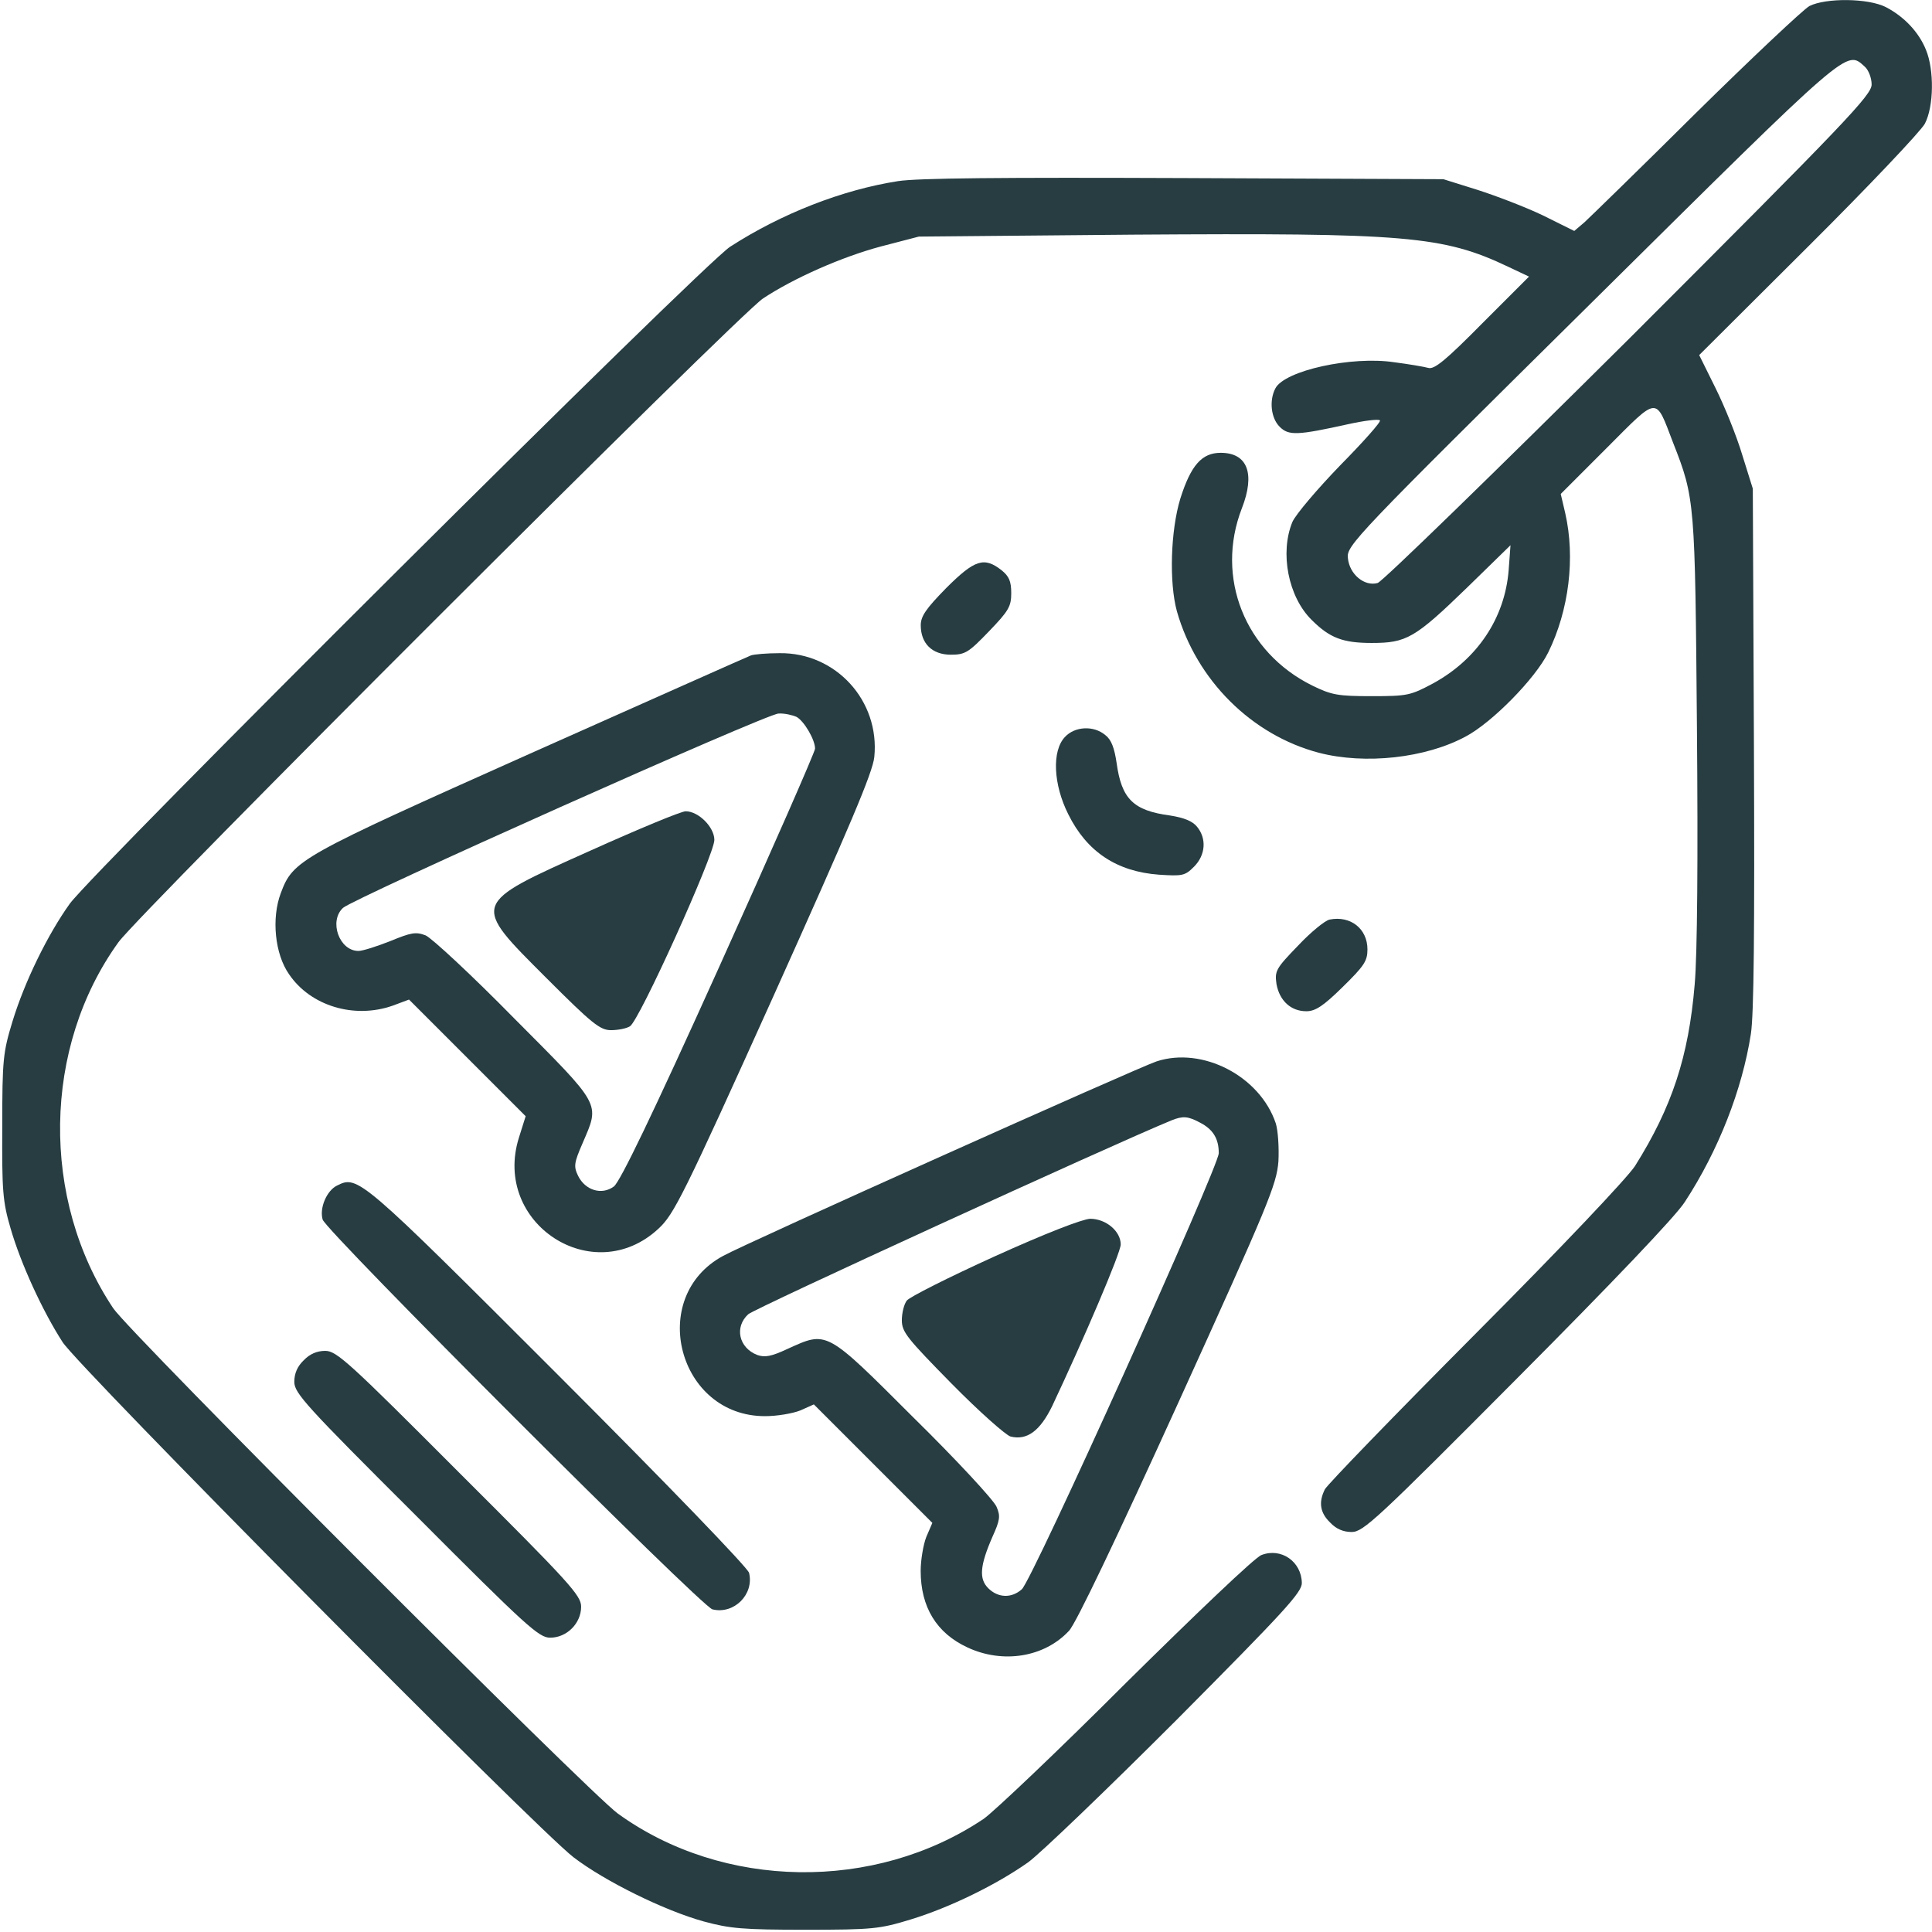
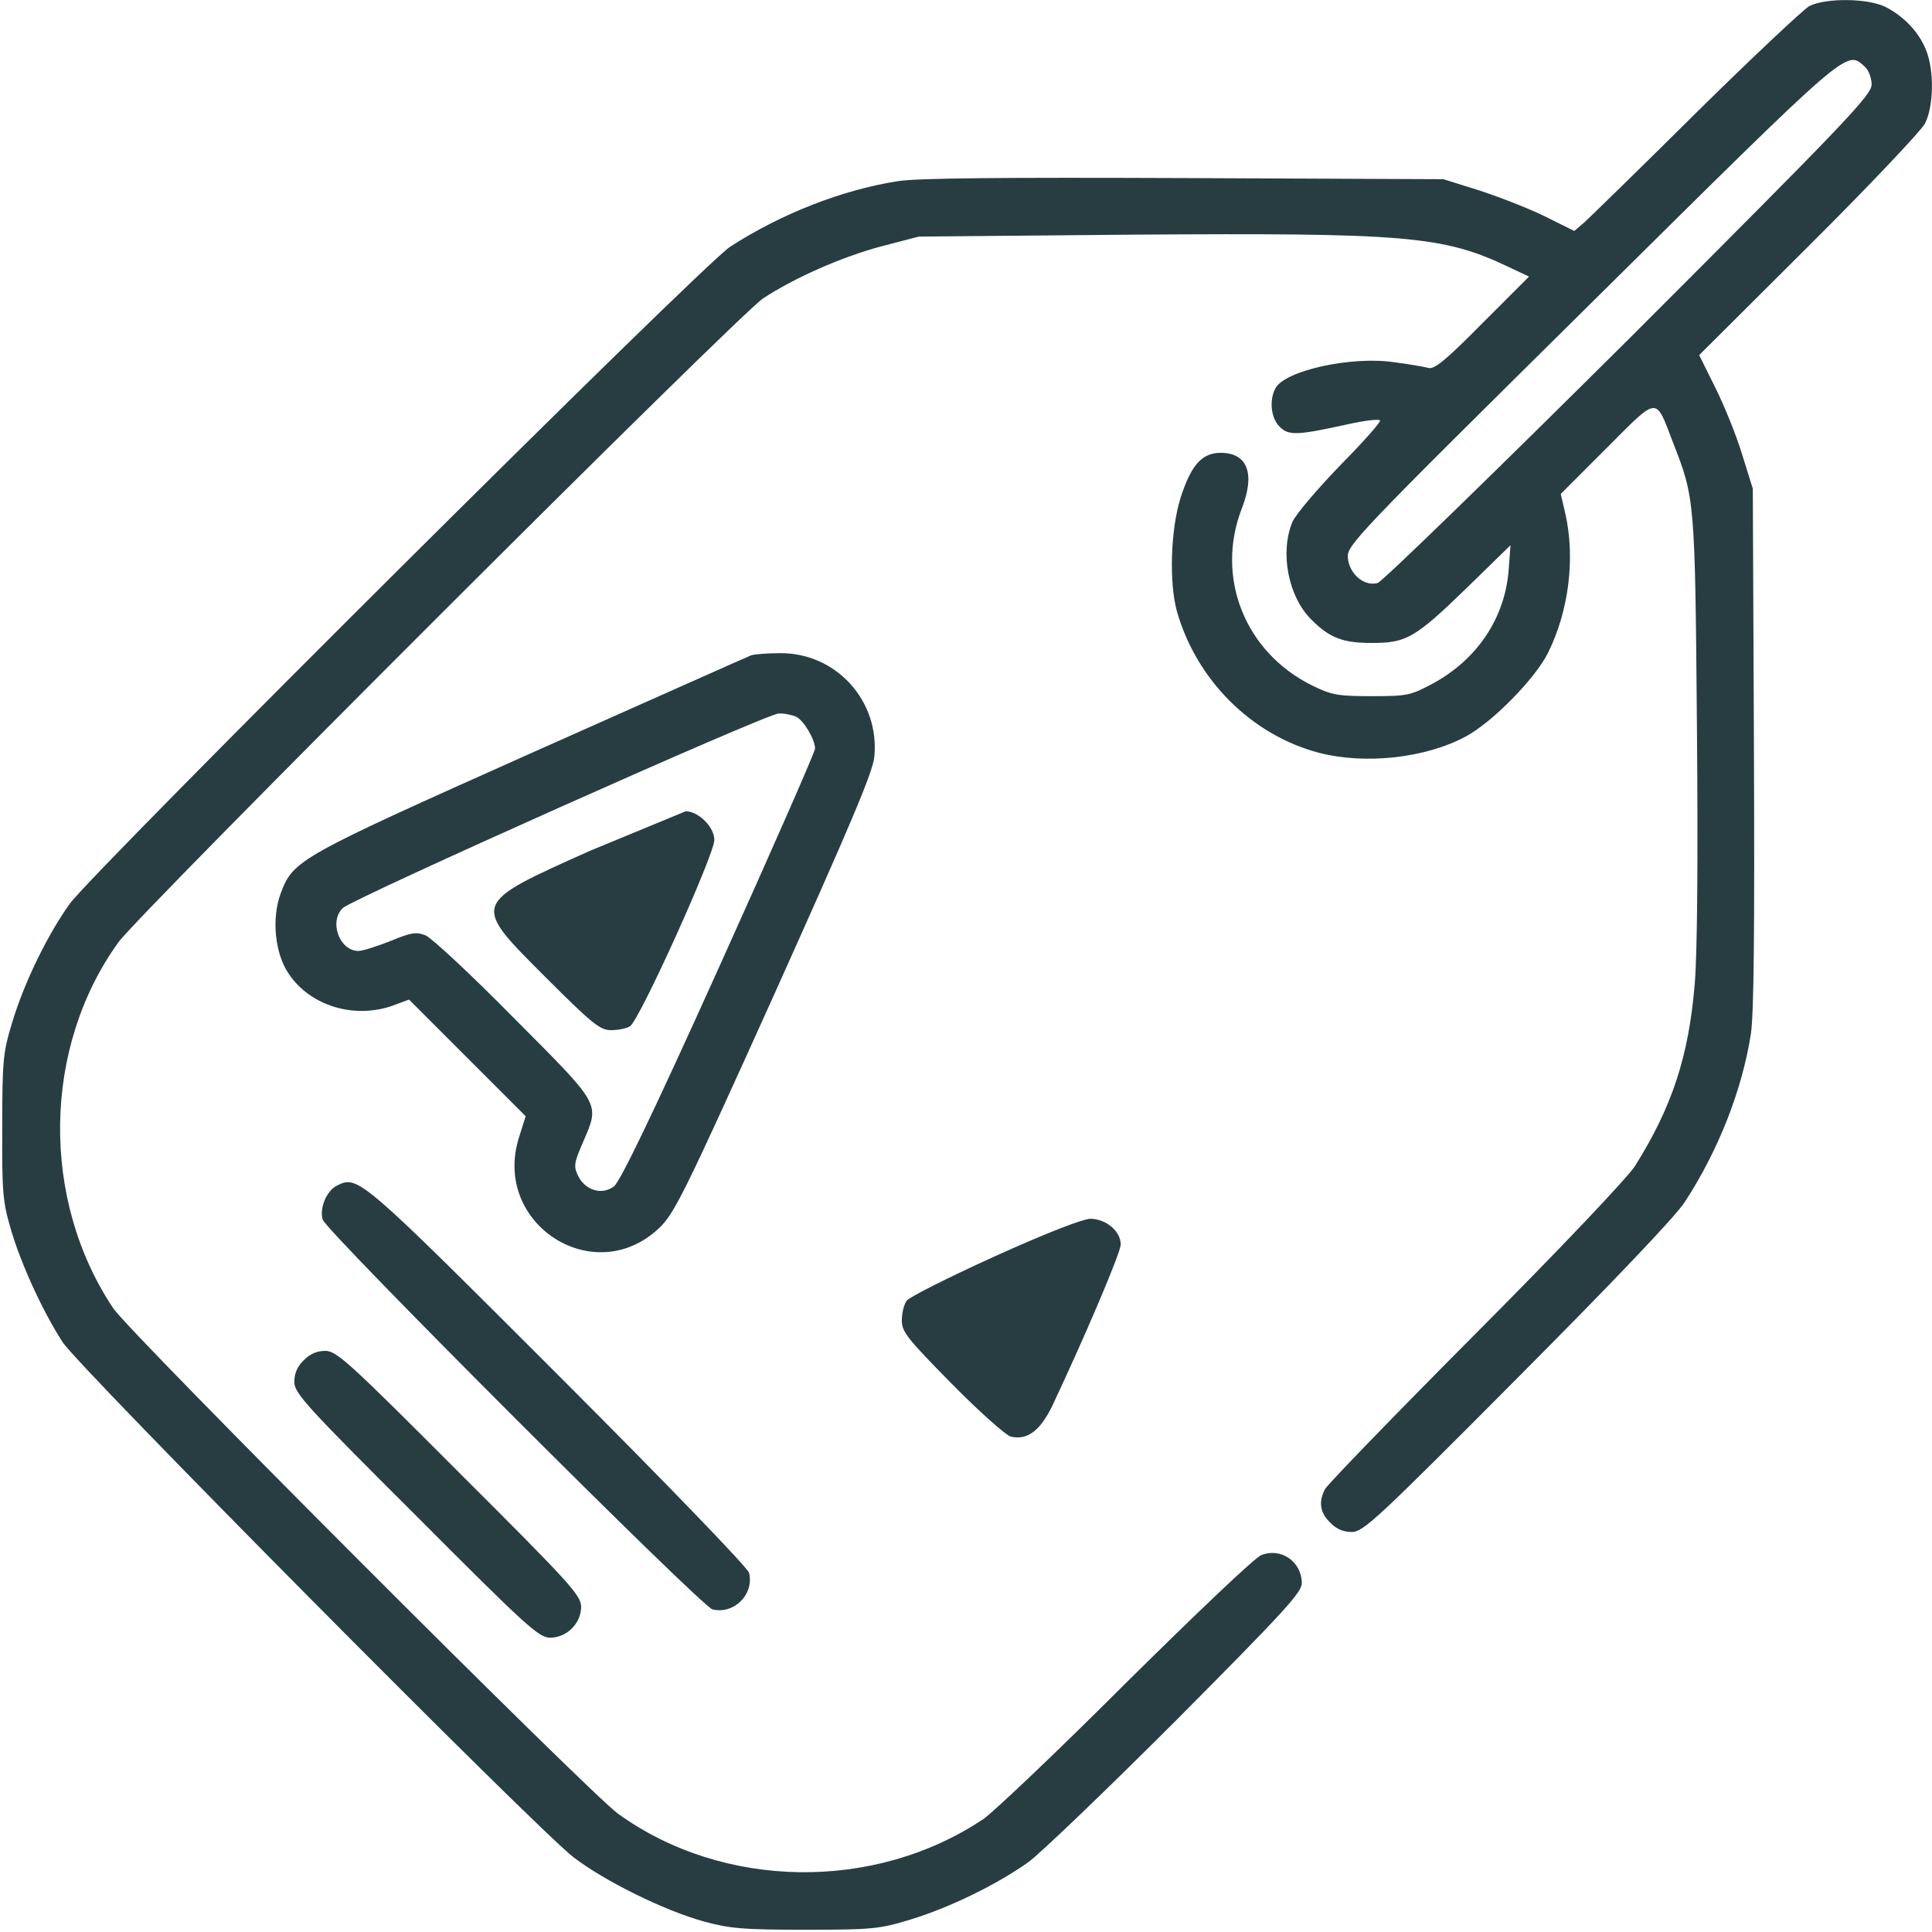
<svg xmlns="http://www.w3.org/2000/svg" width="24" height="24" viewBox="0 0 24 24" fill="none">
  <path d="M22.477 0.075C22.402 0.117 21.769 0.712 21.07 1.401C20.377 2.09 19.749 2.7 19.683 2.761L19.556 2.869L19.167 2.676C18.952 2.573 18.586 2.433 18.352 2.358L17.93 2.226L14.719 2.212C12.431 2.203 11.405 2.212 11.156 2.25C10.463 2.358 9.708 2.653 9.07 3.065C8.724 3.29 1.172 10.809 0.867 11.226C0.591 11.611 0.305 12.197 0.155 12.689C0.038 13.073 0.028 13.162 0.028 13.992C0.024 14.789 0.033 14.925 0.131 15.258C0.258 15.698 0.53 16.289 0.778 16.673C0.985 16.992 6.656 22.711 7.125 23.072C7.51 23.367 8.25 23.733 8.742 23.869C9.07 23.958 9.23 23.972 10.008 23.972C10.842 23.972 10.927 23.962 11.311 23.845C11.803 23.695 12.384 23.409 12.774 23.133C12.928 23.02 13.758 22.223 14.616 21.365C15.966 20.006 16.172 19.781 16.172 19.664C16.167 19.397 15.914 19.223 15.671 19.317C15.595 19.34 14.845 20.058 13.992 20.901C13.144 21.75 12.342 22.509 12.22 22.594C10.866 23.503 8.981 23.475 7.674 22.528C7.313 22.265 1.613 16.561 1.406 16.251C0.502 14.897 0.53 13.008 1.472 11.704C1.73 11.344 9.174 3.909 9.478 3.708C9.853 3.459 10.453 3.192 10.945 3.061L11.414 2.939L14.072 2.915C17.466 2.892 17.925 2.929 18.736 3.314L18.994 3.436L18.413 4.017C17.963 4.472 17.817 4.594 17.742 4.57C17.691 4.556 17.499 4.523 17.32 4.5C16.791 4.42 15.961 4.603 15.844 4.823C15.764 4.973 15.788 5.194 15.896 5.301C16.008 5.414 16.116 5.409 16.749 5.269C16.945 5.226 17.124 5.203 17.142 5.222C17.161 5.236 16.936 5.489 16.65 5.779C16.364 6.075 16.097 6.389 16.055 6.483C15.896 6.867 16.003 7.415 16.294 7.701C16.519 7.926 16.683 7.987 17.039 7.987C17.471 7.987 17.574 7.931 18.23 7.294L18.764 6.773L18.741 7.083C18.694 7.678 18.352 8.189 17.803 8.489C17.522 8.639 17.485 8.648 17.039 8.648C16.622 8.648 16.542 8.634 16.303 8.517C15.464 8.104 15.094 7.172 15.427 6.314C15.595 5.883 15.497 5.625 15.164 5.625C14.93 5.625 14.794 5.779 14.663 6.192C14.541 6.59 14.522 7.237 14.62 7.594C14.864 8.451 15.549 9.131 16.383 9.351C16.96 9.501 17.71 9.417 18.206 9.15C18.535 8.976 19.074 8.428 19.233 8.104C19.491 7.579 19.57 6.928 19.444 6.375L19.388 6.136L19.96 5.564C20.611 4.912 20.56 4.917 20.785 5.503C21.056 6.192 21.056 6.234 21.08 9.037C21.094 10.659 21.085 11.854 21.052 12.229C20.977 13.125 20.77 13.753 20.311 14.484C20.213 14.634 19.402 15.492 18.328 16.57C17.33 17.573 16.486 18.445 16.458 18.501C16.378 18.661 16.397 18.792 16.524 18.914C16.599 18.994 16.688 19.031 16.791 19.031C16.936 19.031 17.105 18.872 18.849 17.119C20.016 15.947 20.822 15.103 20.93 14.93C21.347 14.292 21.642 13.537 21.75 12.844C21.788 12.595 21.797 11.569 21.788 9.281L21.774 6.07L21.642 5.648C21.572 5.414 21.422 5.044 21.31 4.819L21.108 4.411L22.463 3.061C23.208 2.32 23.86 1.631 23.911 1.537C24.024 1.322 24.028 0.867 23.925 0.619C23.836 0.398 23.653 0.206 23.428 0.089C23.208 -0.024 22.683 -0.028 22.477 0.075ZM23.166 0.829C23.213 0.872 23.25 0.97 23.25 1.05C23.25 1.181 22.931 1.514 20.241 4.204C18.581 5.854 17.175 7.223 17.114 7.242C16.95 7.289 16.763 7.134 16.744 6.933C16.725 6.778 16.819 6.679 19.767 3.764C23.011 0.553 22.931 0.619 23.166 0.829Z" fill="#273D42" />
-   <path d="M11.756 7.303C11.503 7.561 11.438 7.655 11.438 7.767C11.438 7.992 11.578 8.133 11.812 8.133C11.991 8.133 12.033 8.105 12.286 7.842C12.53 7.589 12.562 7.533 12.562 7.369C12.562 7.219 12.534 7.158 12.441 7.083C12.225 6.914 12.108 6.952 11.756 7.303Z" fill="#273D42" />
  <path d="M9.328 8.142C9.291 8.156 8.058 8.705 6.586 9.361C3.713 10.645 3.642 10.683 3.488 11.095C3.371 11.405 3.413 11.85 3.591 12.103C3.858 12.497 4.402 12.661 4.88 12.492L5.081 12.417L5.808 13.144L6.53 13.866L6.446 14.133C6.113 15.197 7.369 16.017 8.18 15.263C8.372 15.085 8.485 14.864 9.614 12.361C10.556 10.266 10.842 9.595 10.861 9.403C10.931 8.705 10.383 8.105 9.685 8.114C9.525 8.114 9.366 8.128 9.328 8.142ZM9.896 8.906C9.989 8.958 10.125 9.188 10.125 9.3C10.125 9.338 9.591 10.556 8.935 12.009C8.091 13.88 7.706 14.672 7.627 14.738C7.477 14.85 7.271 14.789 7.181 14.606C7.125 14.489 7.13 14.447 7.238 14.199C7.453 13.697 7.481 13.749 6.389 12.652C5.86 12.113 5.363 11.653 5.288 11.62C5.166 11.573 5.11 11.583 4.847 11.691C4.683 11.756 4.505 11.813 4.453 11.813C4.214 11.813 4.083 11.442 4.261 11.278C4.397 11.156 9.525 8.864 9.671 8.864C9.746 8.859 9.844 8.883 9.896 8.906Z" fill="#273D42" />
-   <path d="M7.336 10.566C5.841 11.236 5.851 11.213 6.788 12.15C7.355 12.717 7.454 12.797 7.59 12.797C7.674 12.797 7.777 12.778 7.824 12.75C7.936 12.694 8.874 10.617 8.874 10.434C8.874 10.275 8.677 10.078 8.518 10.078C8.461 10.078 7.932 10.298 7.336 10.566Z" fill="#273D42" />
-   <path d="M13.229 9.155C13.065 9.328 13.084 9.745 13.271 10.116C13.501 10.58 13.871 10.828 14.401 10.866C14.687 10.884 14.72 10.88 14.832 10.767C14.977 10.622 14.991 10.416 14.87 10.27C14.813 10.2 14.71 10.158 14.532 10.13C14.077 10.069 13.932 9.923 13.871 9.478C13.843 9.291 13.806 9.188 13.73 9.131C13.585 9.009 13.351 9.023 13.229 9.155Z" fill="#273D42" />
-   <path d="M16.518 11.423C16.462 11.433 16.284 11.578 16.125 11.747C15.848 12.033 15.834 12.061 15.857 12.225C15.895 12.431 16.035 12.562 16.228 12.562C16.34 12.562 16.439 12.497 16.678 12.262C16.945 12 16.987 11.939 16.987 11.794C16.987 11.536 16.776 11.372 16.518 11.423Z" fill="#273D42" />
-   <path d="M14.367 13.185C14.127 13.265 9.285 15.435 8.985 15.6C8.034 16.11 8.423 17.596 9.506 17.592C9.651 17.592 9.848 17.559 9.942 17.521L10.11 17.446L10.846 18.182L11.582 18.918L11.507 19.092C11.47 19.186 11.437 19.378 11.437 19.514C11.437 19.964 11.634 20.287 12.018 20.465C12.459 20.671 12.974 20.587 13.279 20.259C13.363 20.175 13.874 19.101 14.634 17.432C15.763 14.948 15.857 14.718 15.881 14.428C15.89 14.254 15.876 14.043 15.848 13.954C15.651 13.368 14.938 12.998 14.367 13.185ZM14.906 13.945C15.07 14.029 15.14 14.146 15.14 14.325C15.14 14.493 12.82 19.64 12.693 19.743C12.566 19.856 12.398 19.851 12.276 19.729C12.159 19.612 12.173 19.448 12.328 19.092C12.421 18.886 12.431 18.834 12.379 18.717C12.346 18.637 11.887 18.14 11.348 17.61C10.251 16.514 10.279 16.532 9.782 16.757C9.581 16.851 9.501 16.865 9.407 16.832C9.177 16.743 9.121 16.485 9.295 16.326C9.37 16.256 13.79 14.231 14.554 13.917C14.695 13.861 14.756 13.865 14.906 13.945Z" fill="#273D42" />
+   <path d="M7.336 10.566C5.841 11.236 5.851 11.213 6.788 12.15C7.355 12.717 7.454 12.797 7.59 12.797C7.674 12.797 7.777 12.778 7.824 12.75C7.936 12.694 8.874 10.617 8.874 10.434C8.874 10.275 8.677 10.078 8.518 10.078Z" fill="#273D42" />
  <path d="M12.352 15.609C11.784 15.867 11.292 16.115 11.264 16.157C11.231 16.2 11.203 16.308 11.203 16.401C11.203 16.547 11.269 16.626 11.822 17.189C12.164 17.536 12.492 17.826 12.553 17.845C12.759 17.896 12.919 17.775 13.069 17.47C13.467 16.626 13.922 15.562 13.922 15.459C13.922 15.295 13.739 15.14 13.542 15.14C13.444 15.145 12.994 15.318 12.352 15.609Z" fill="#273D42" />
  <path d="M4.186 14.728C4.06 14.789 3.966 15.005 4.008 15.15C4.055 15.3 8.71 19.955 8.85 19.992C9.118 20.058 9.371 19.805 9.305 19.538C9.286 19.472 8.311 18.46 6.924 17.072C4.468 14.616 4.444 14.597 4.186 14.728Z" fill="#273D42" />
  <path d="M3.773 16.898C3.694 16.973 3.656 17.062 3.656 17.166C3.656 17.306 3.797 17.461 5.17 18.83C6.539 20.203 6.694 20.344 6.834 20.344C7.041 20.344 7.219 20.166 7.219 19.959C7.219 19.819 7.078 19.664 5.705 18.295C4.336 16.922 4.181 16.781 4.041 16.781C3.938 16.781 3.848 16.819 3.773 16.898Z" fill="#273D42" />
</svg>